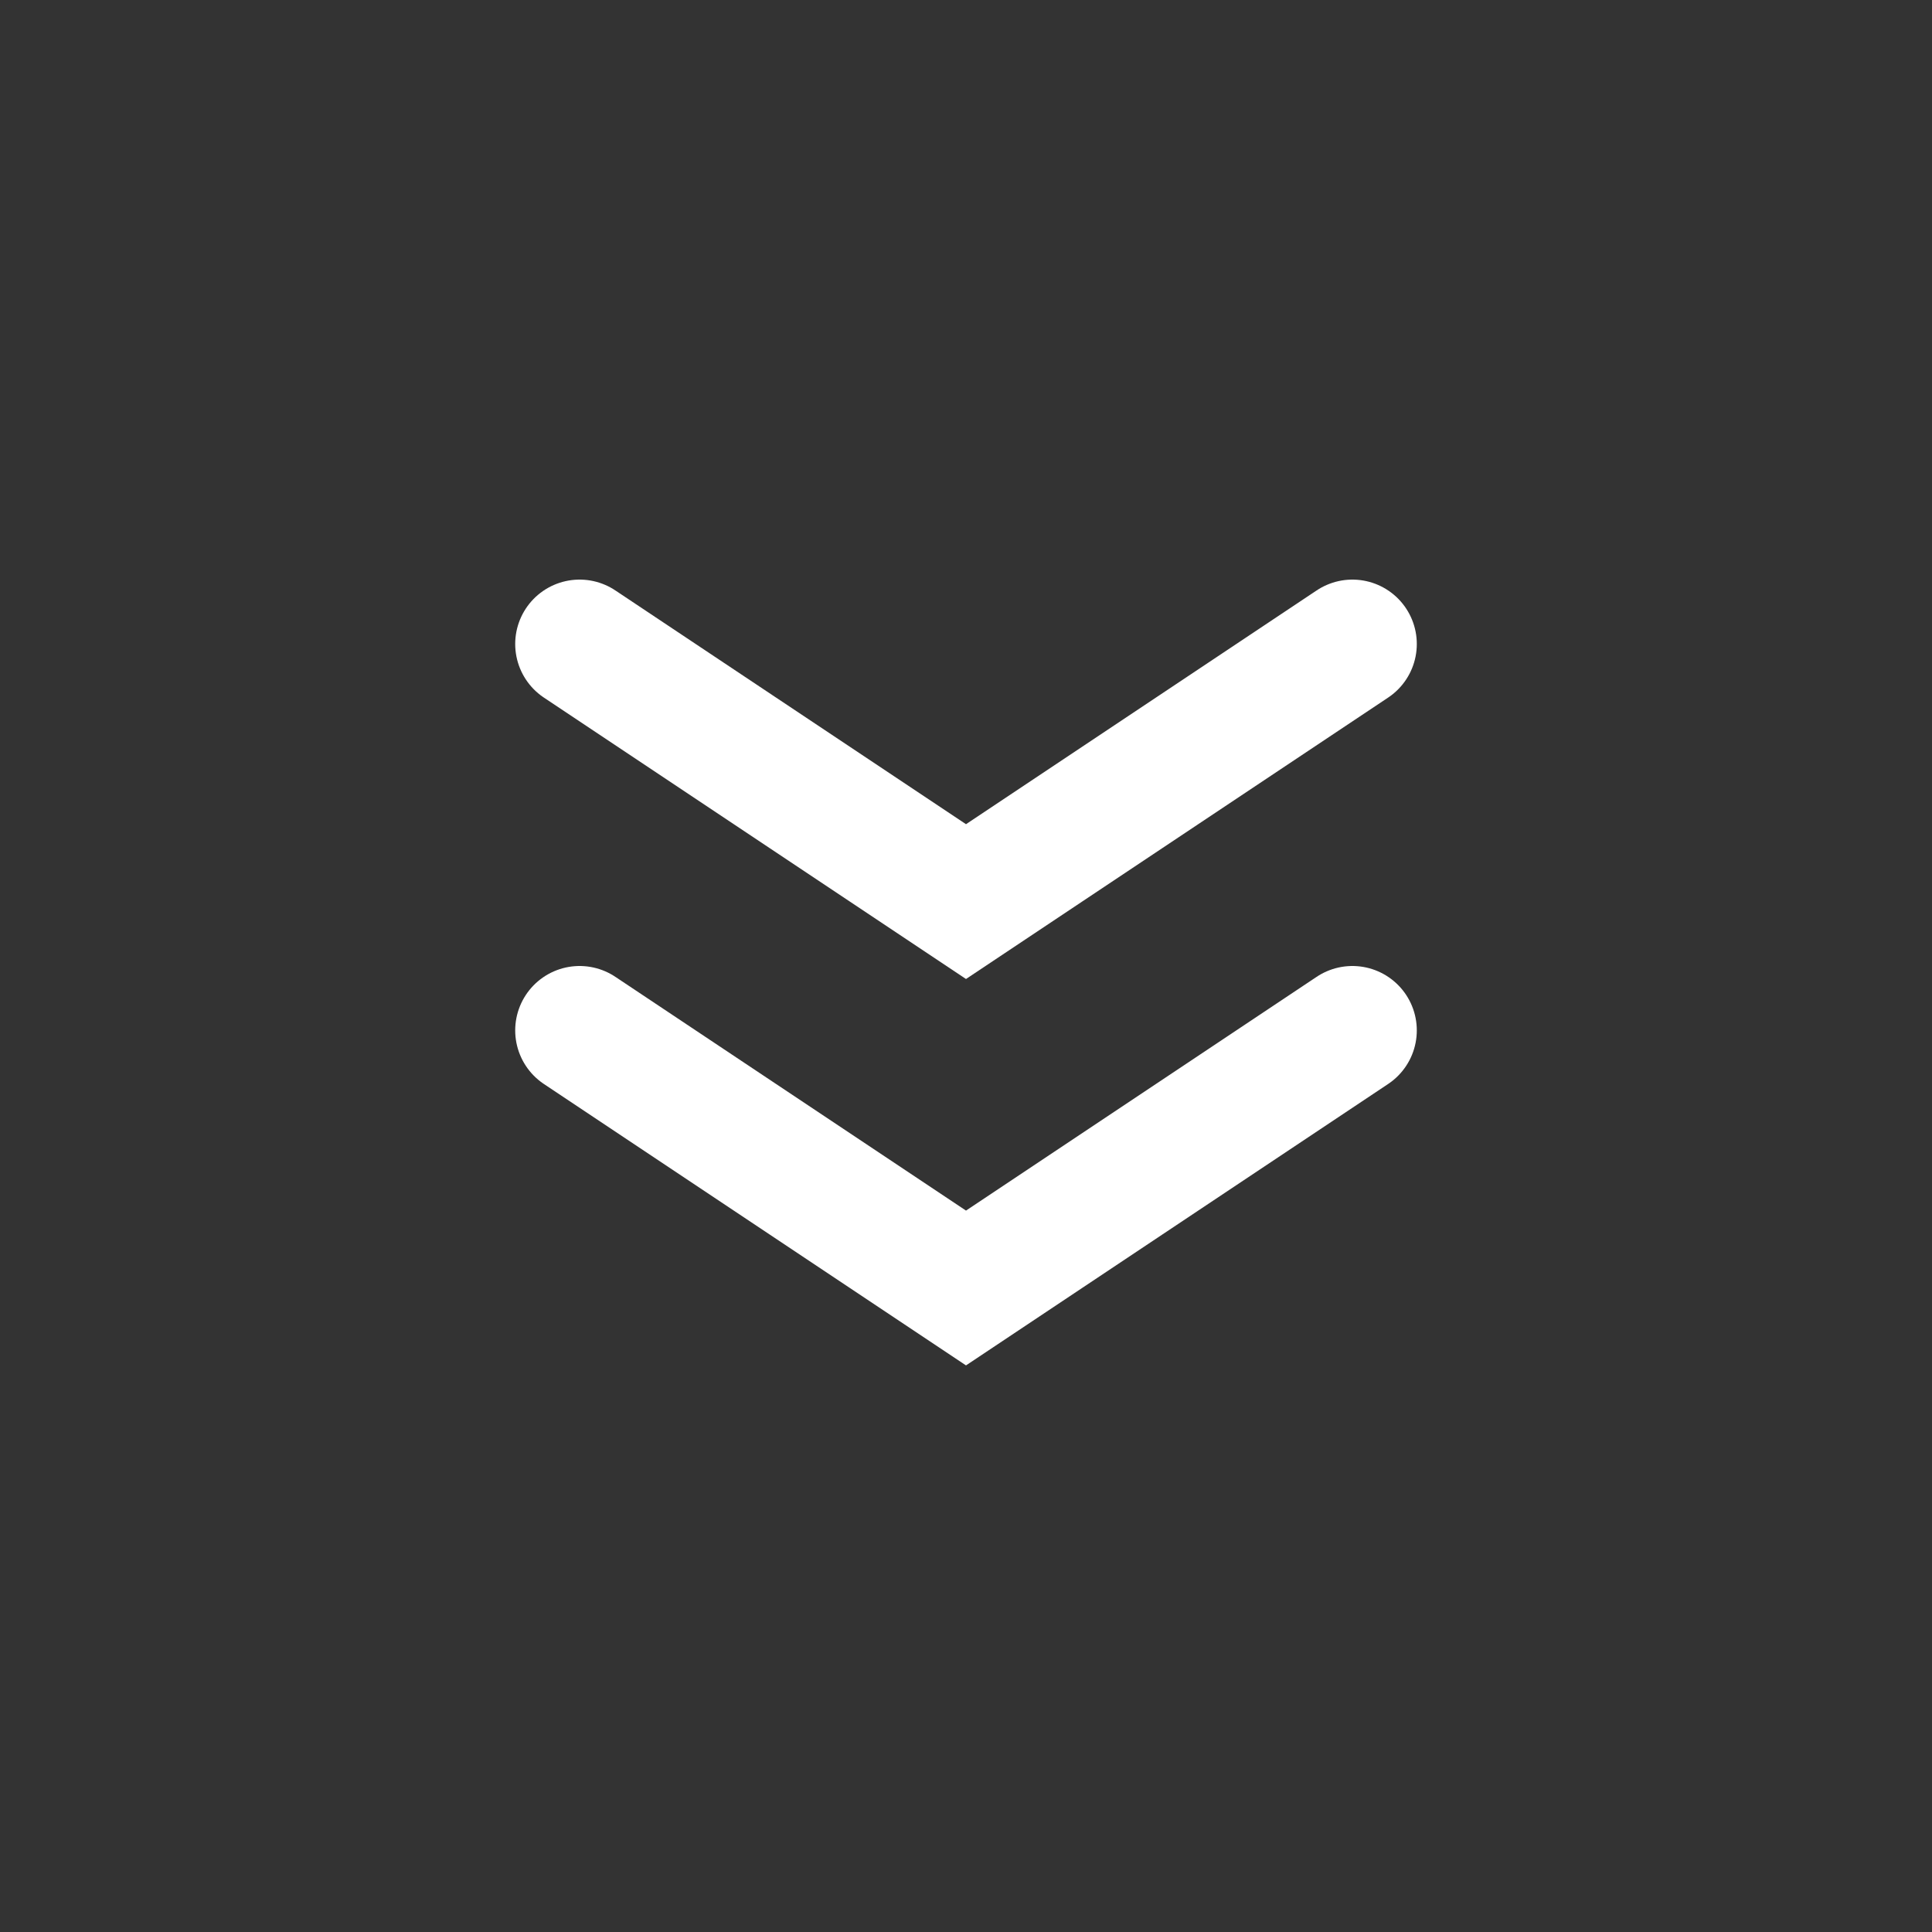
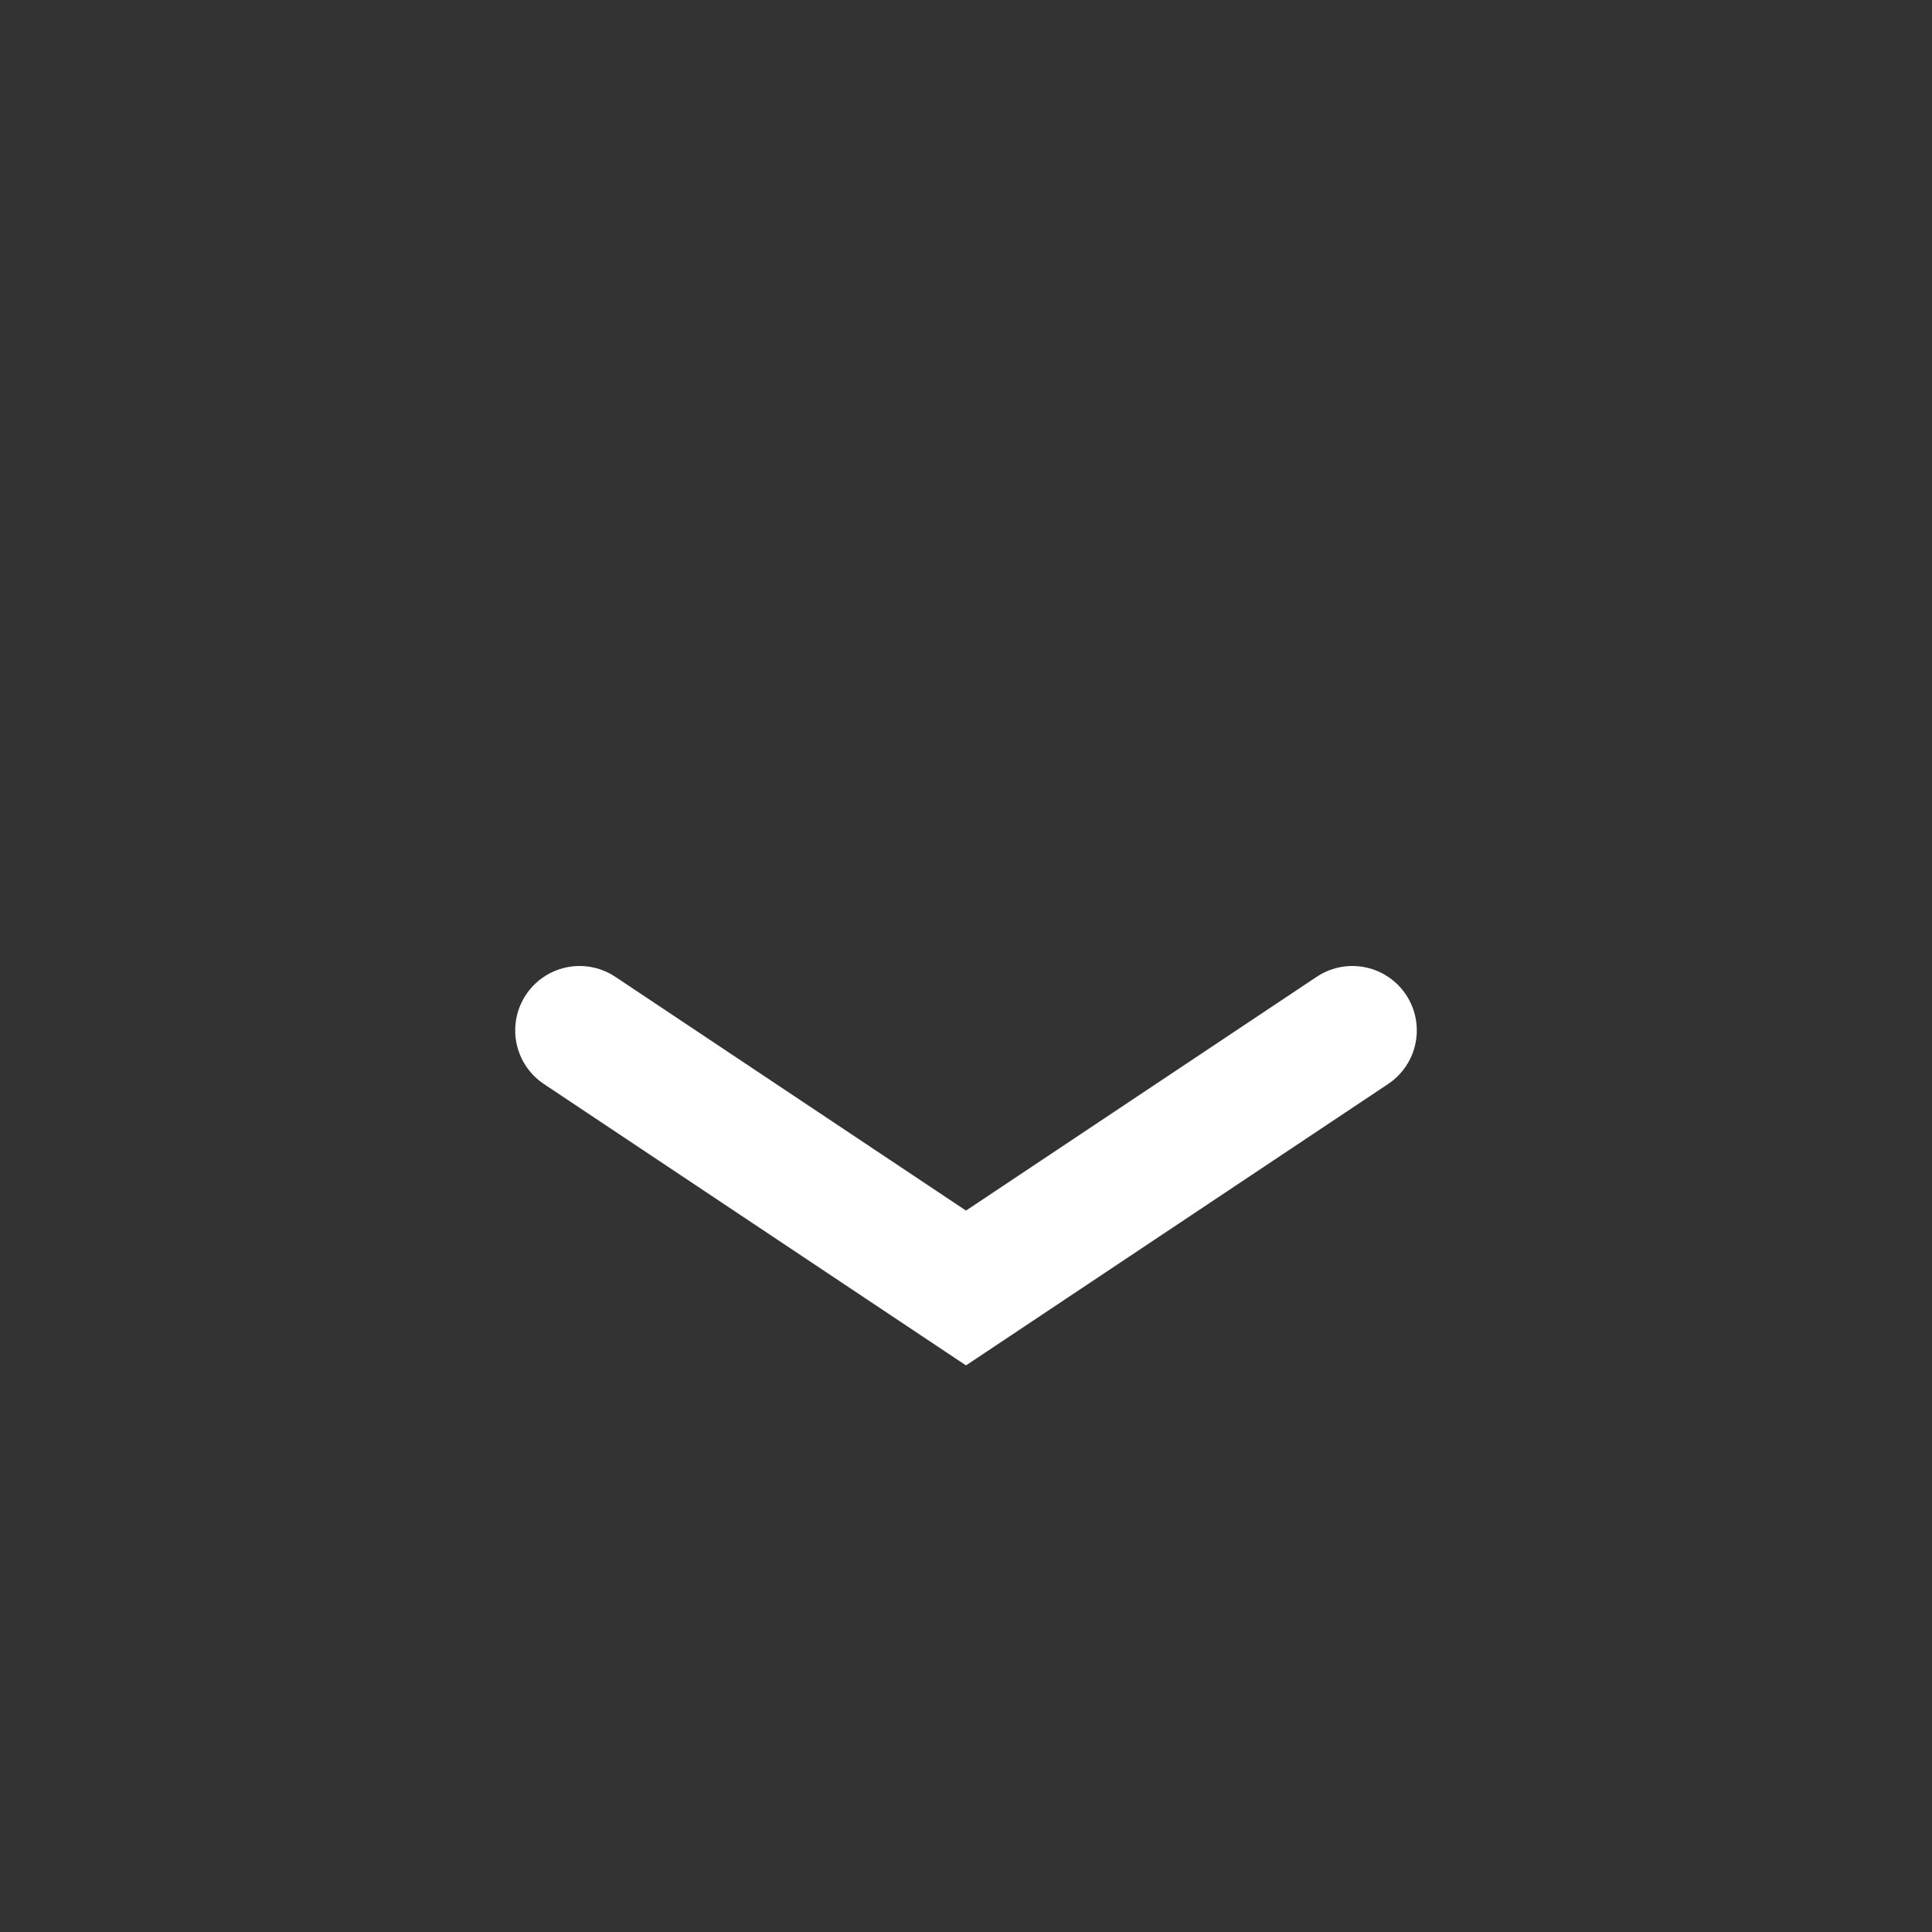
<svg xmlns="http://www.w3.org/2000/svg" width="30" height="30" viewBox="0 0 30 30" fill="none">
  <rect x="0" y="0" width="30" height="30" fill="#333333" stroke="none" />
  <path d="M9 16L15 20L21 16" stroke="white" stroke-width="2" stroke-linecap="round" />
-   <path d="M9 10L15 14L21 10" stroke="white" stroke-width="2" stroke-linecap="round" />
</svg>